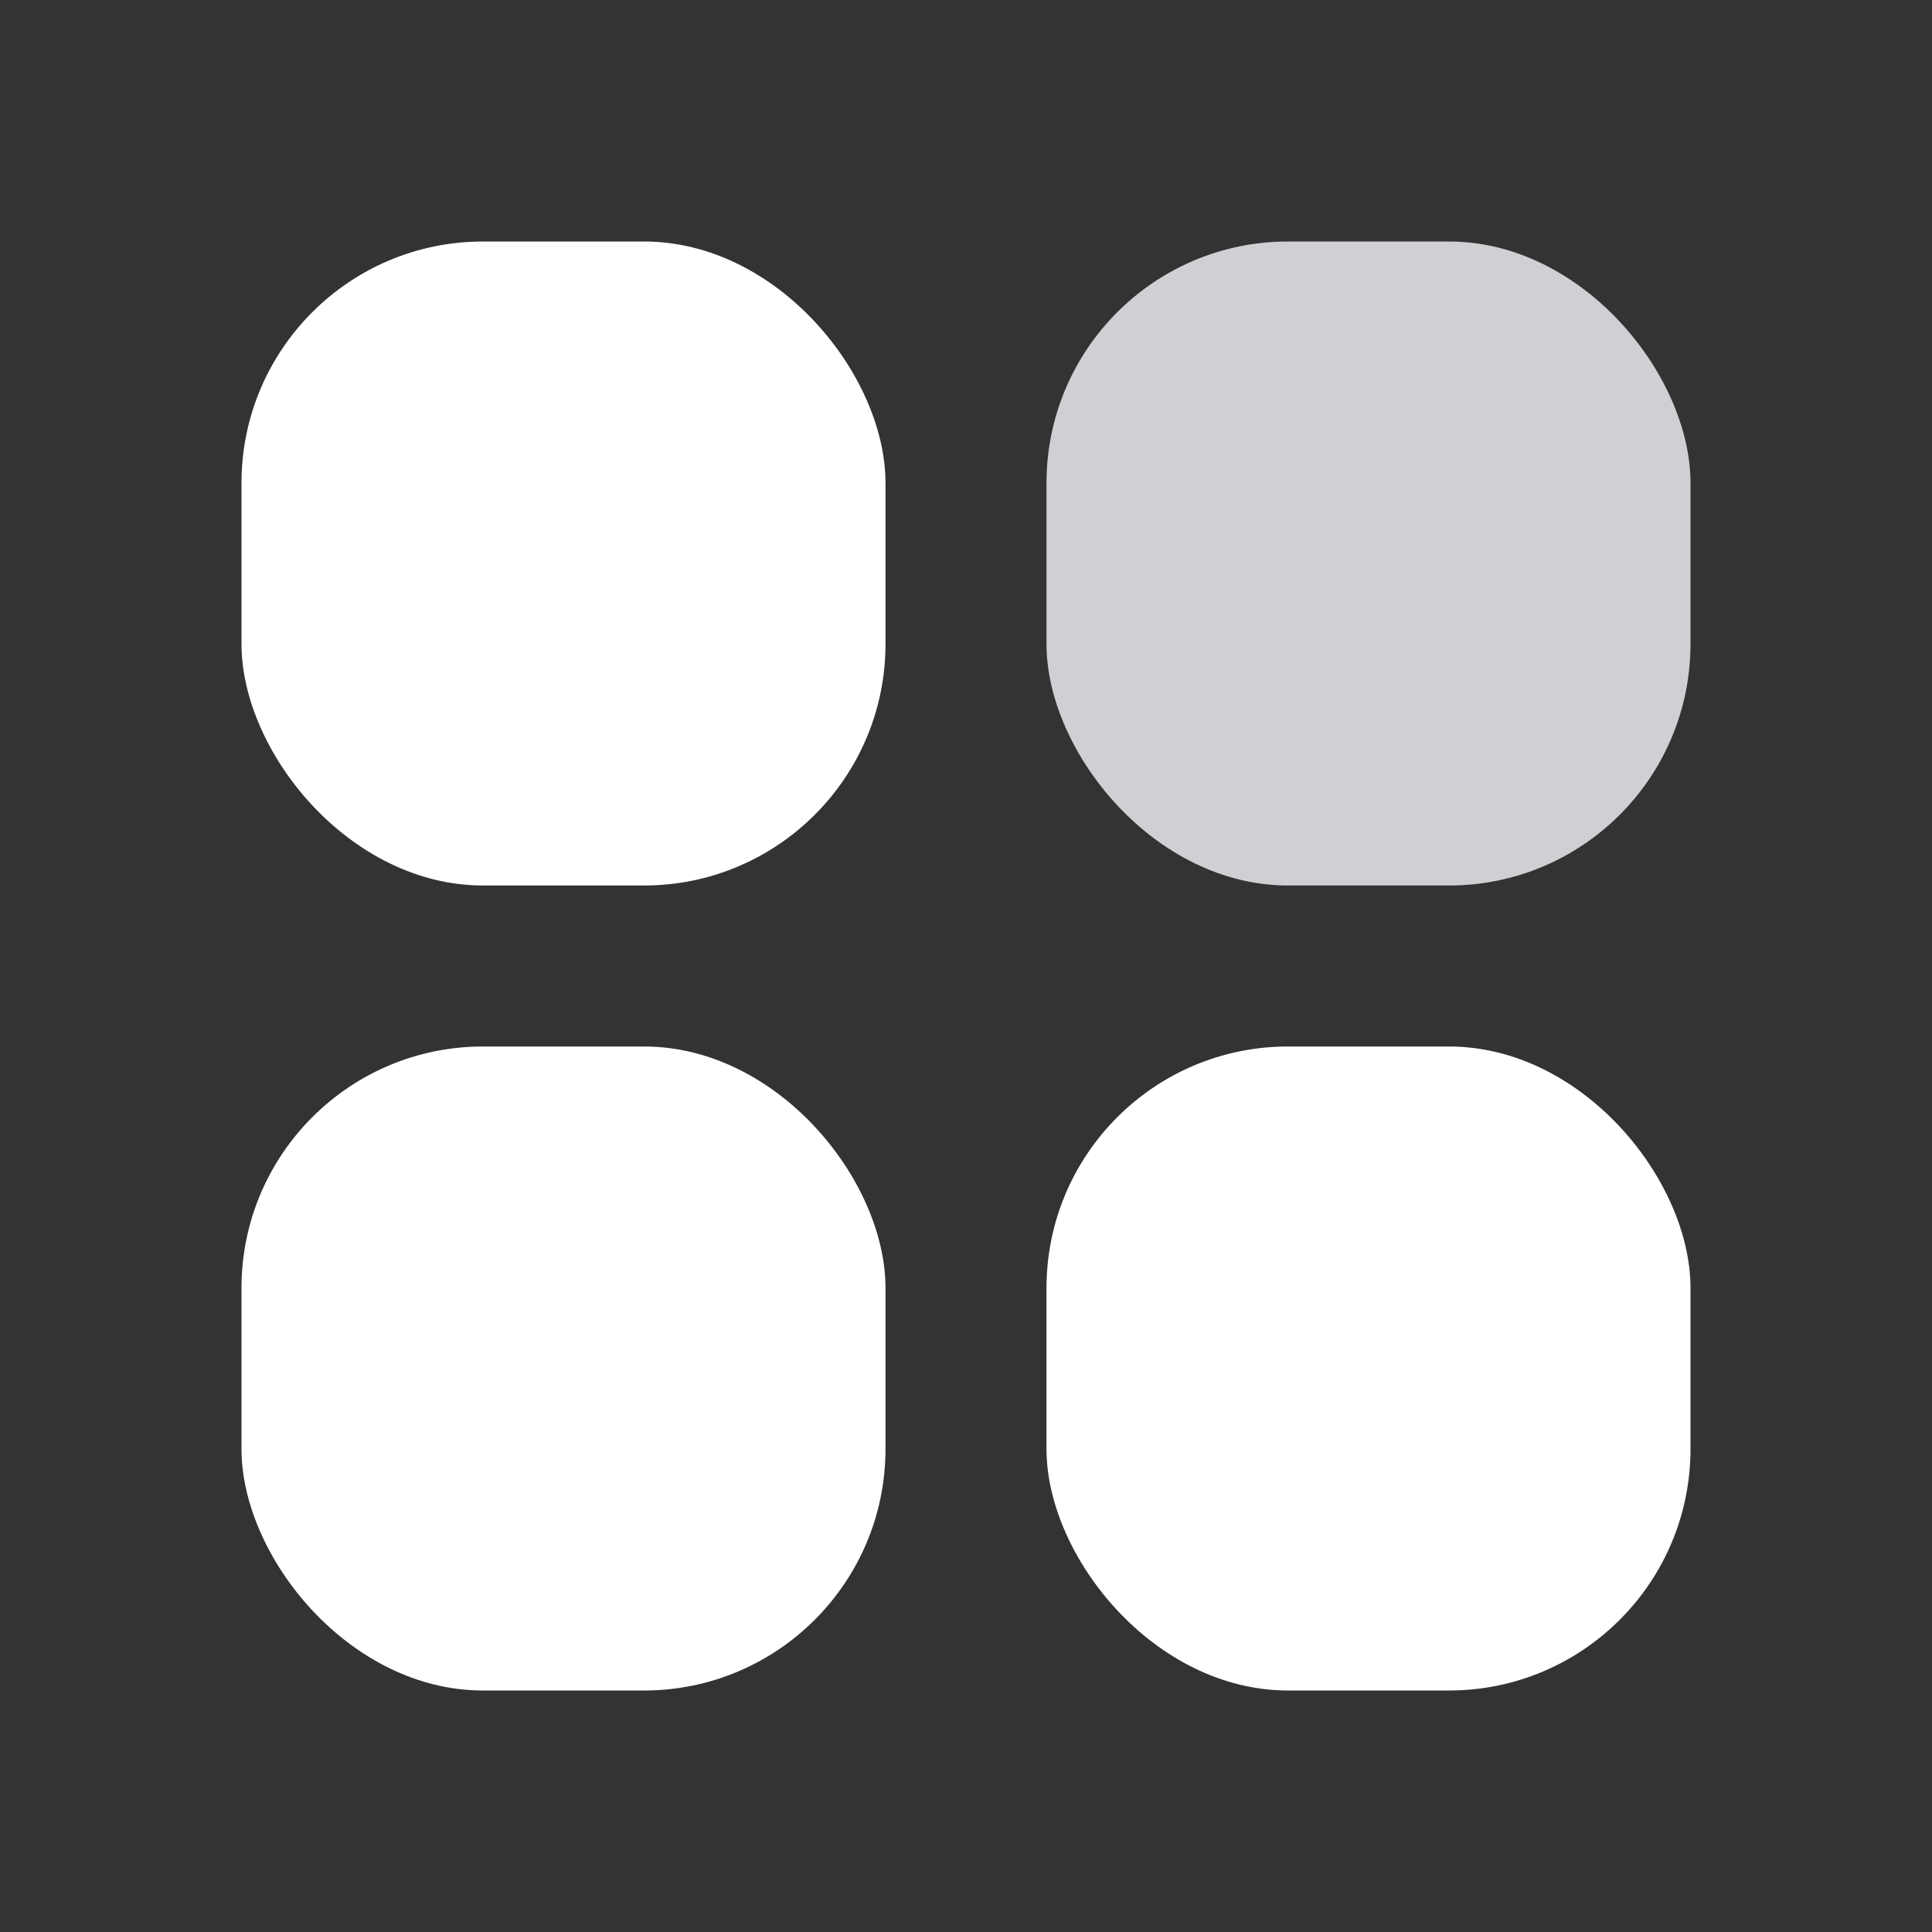
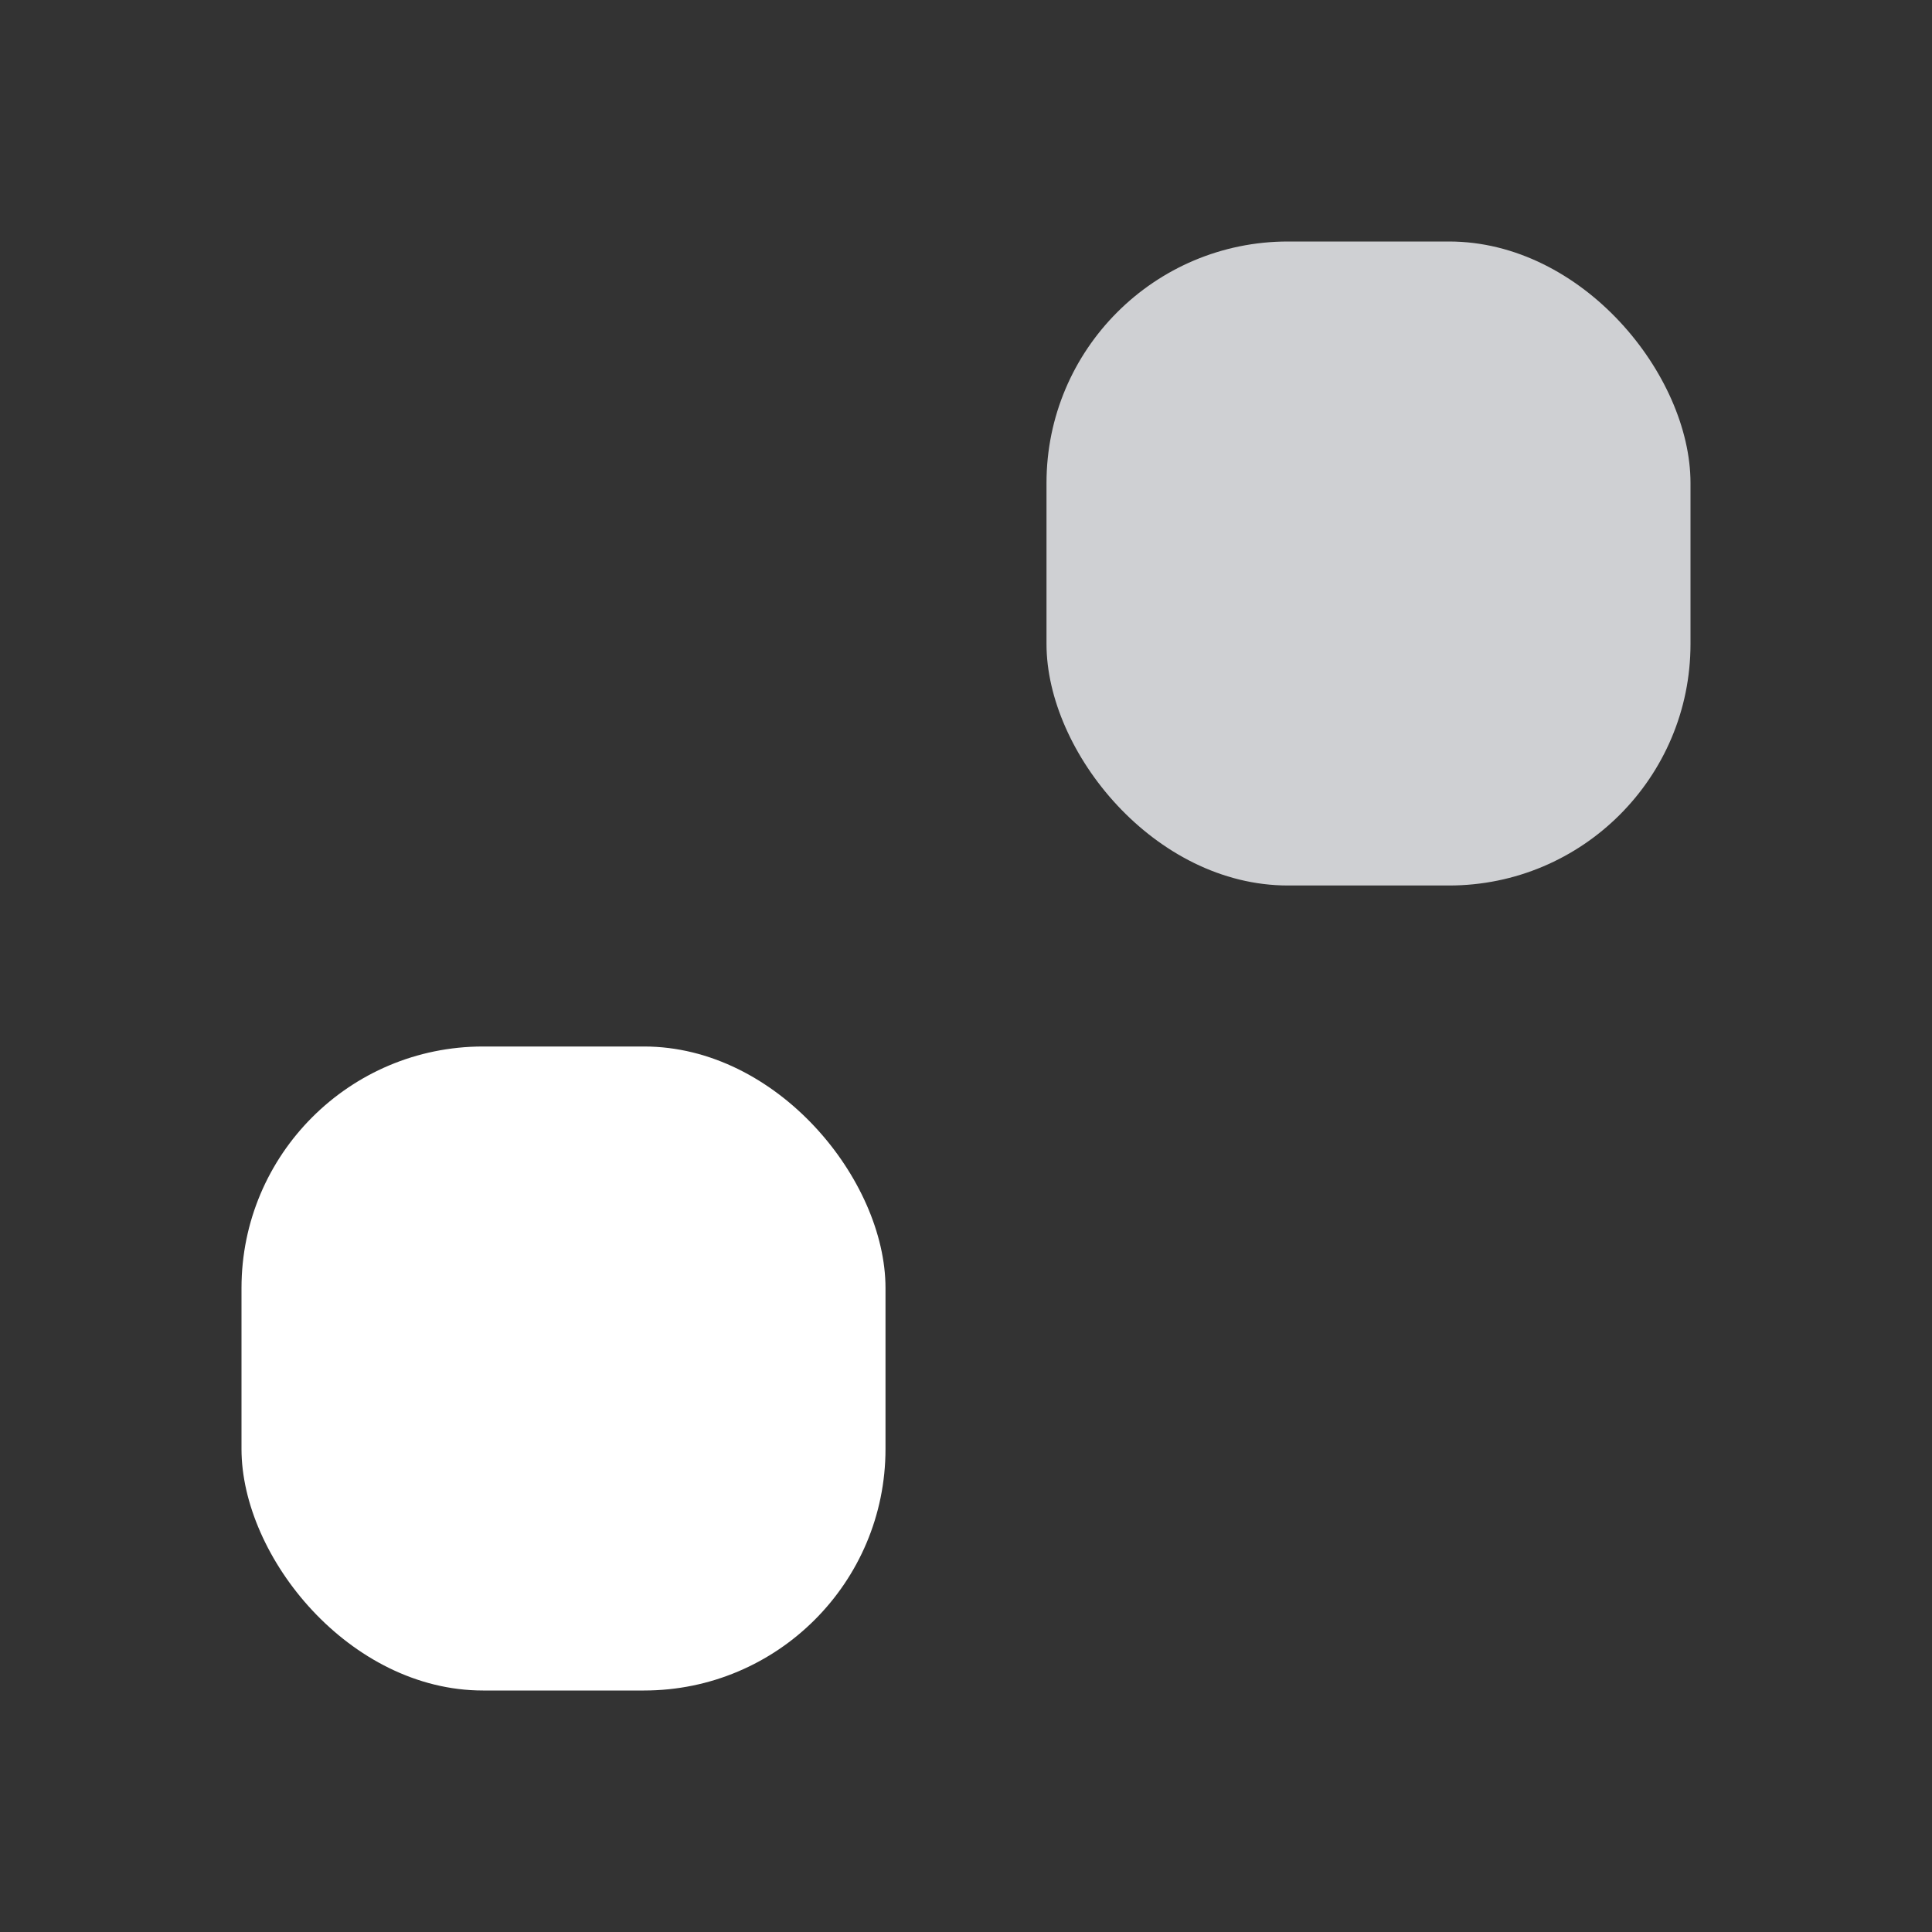
<svg xmlns="http://www.w3.org/2000/svg" width="24" height="24" viewBox="0 0 24 24" fill="none">
  <rect x="0" y="0" width="24" height="24" fill="#333333" stroke="none" />
-   <rect x="3" y="3" width="8" height="8" rx="3" fill="white" />
  <rect x="3" y="13" width="8" height="8" rx="3" fill="white" />
  <rect x="13" y="3" width="8" height="8" rx="3" fill="#CFD0D3" />
-   <rect x="13" y="13" width="8" height="8" rx="3" fill="white" />
</svg>